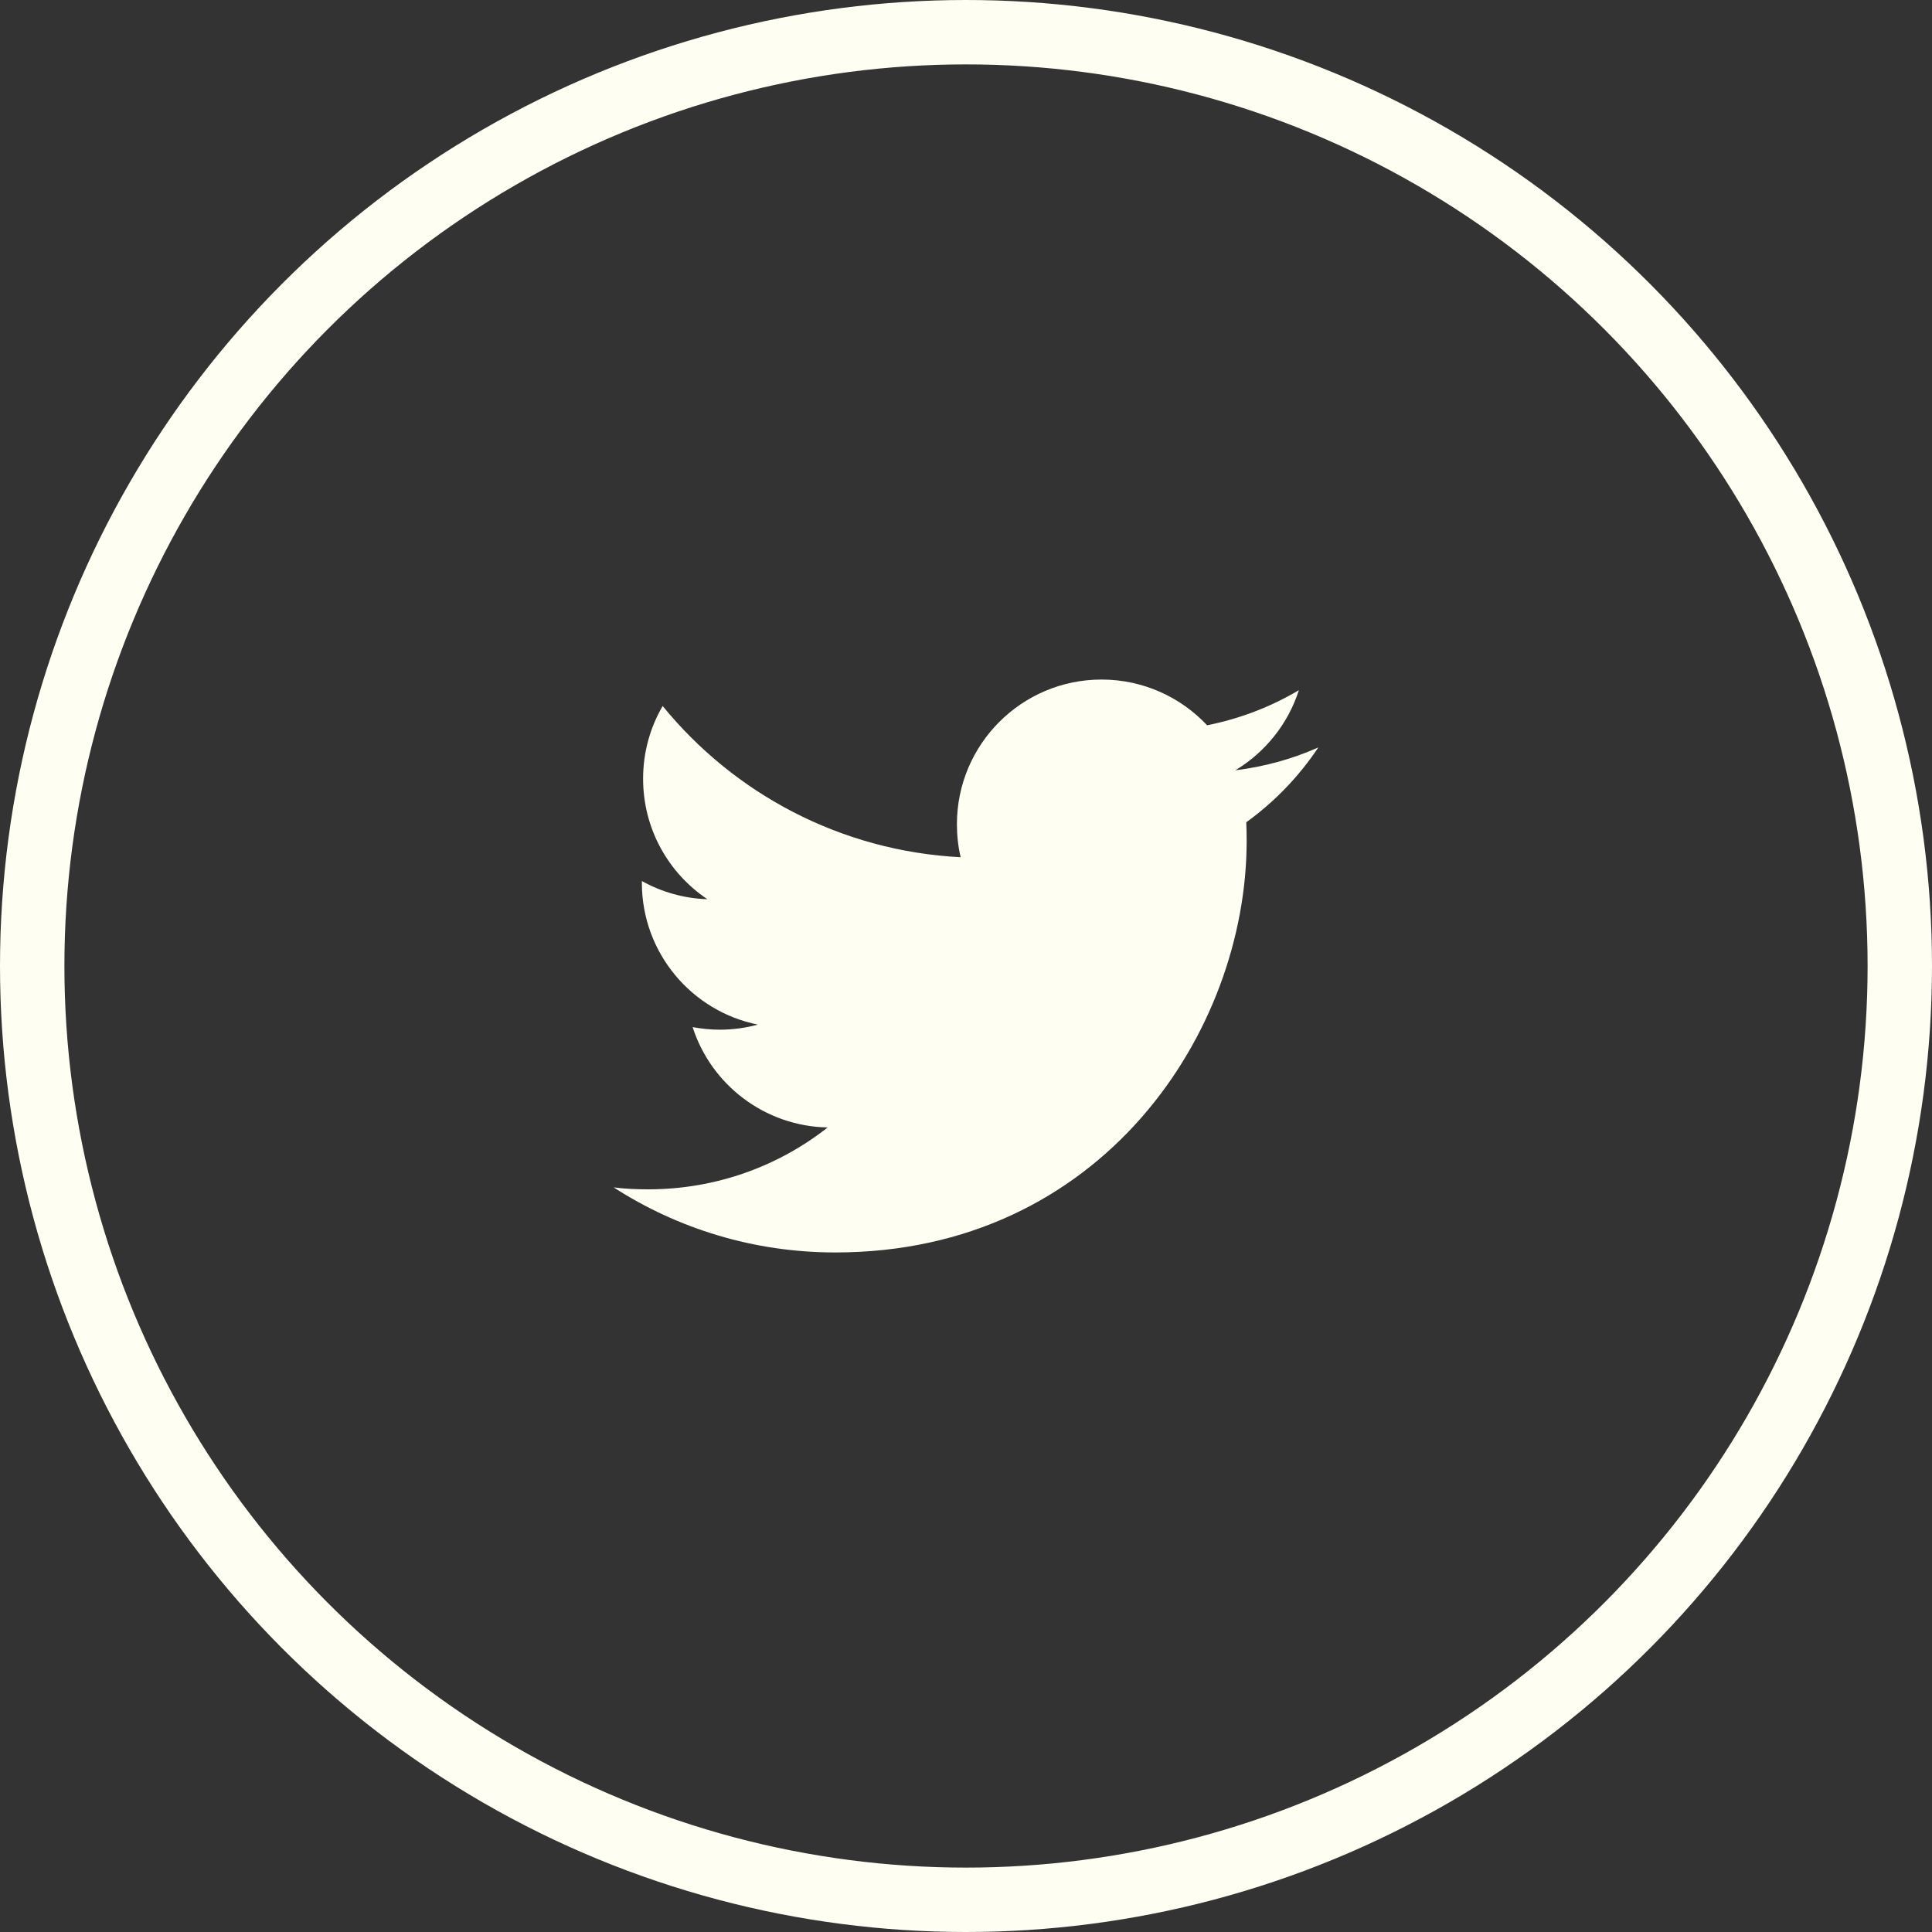
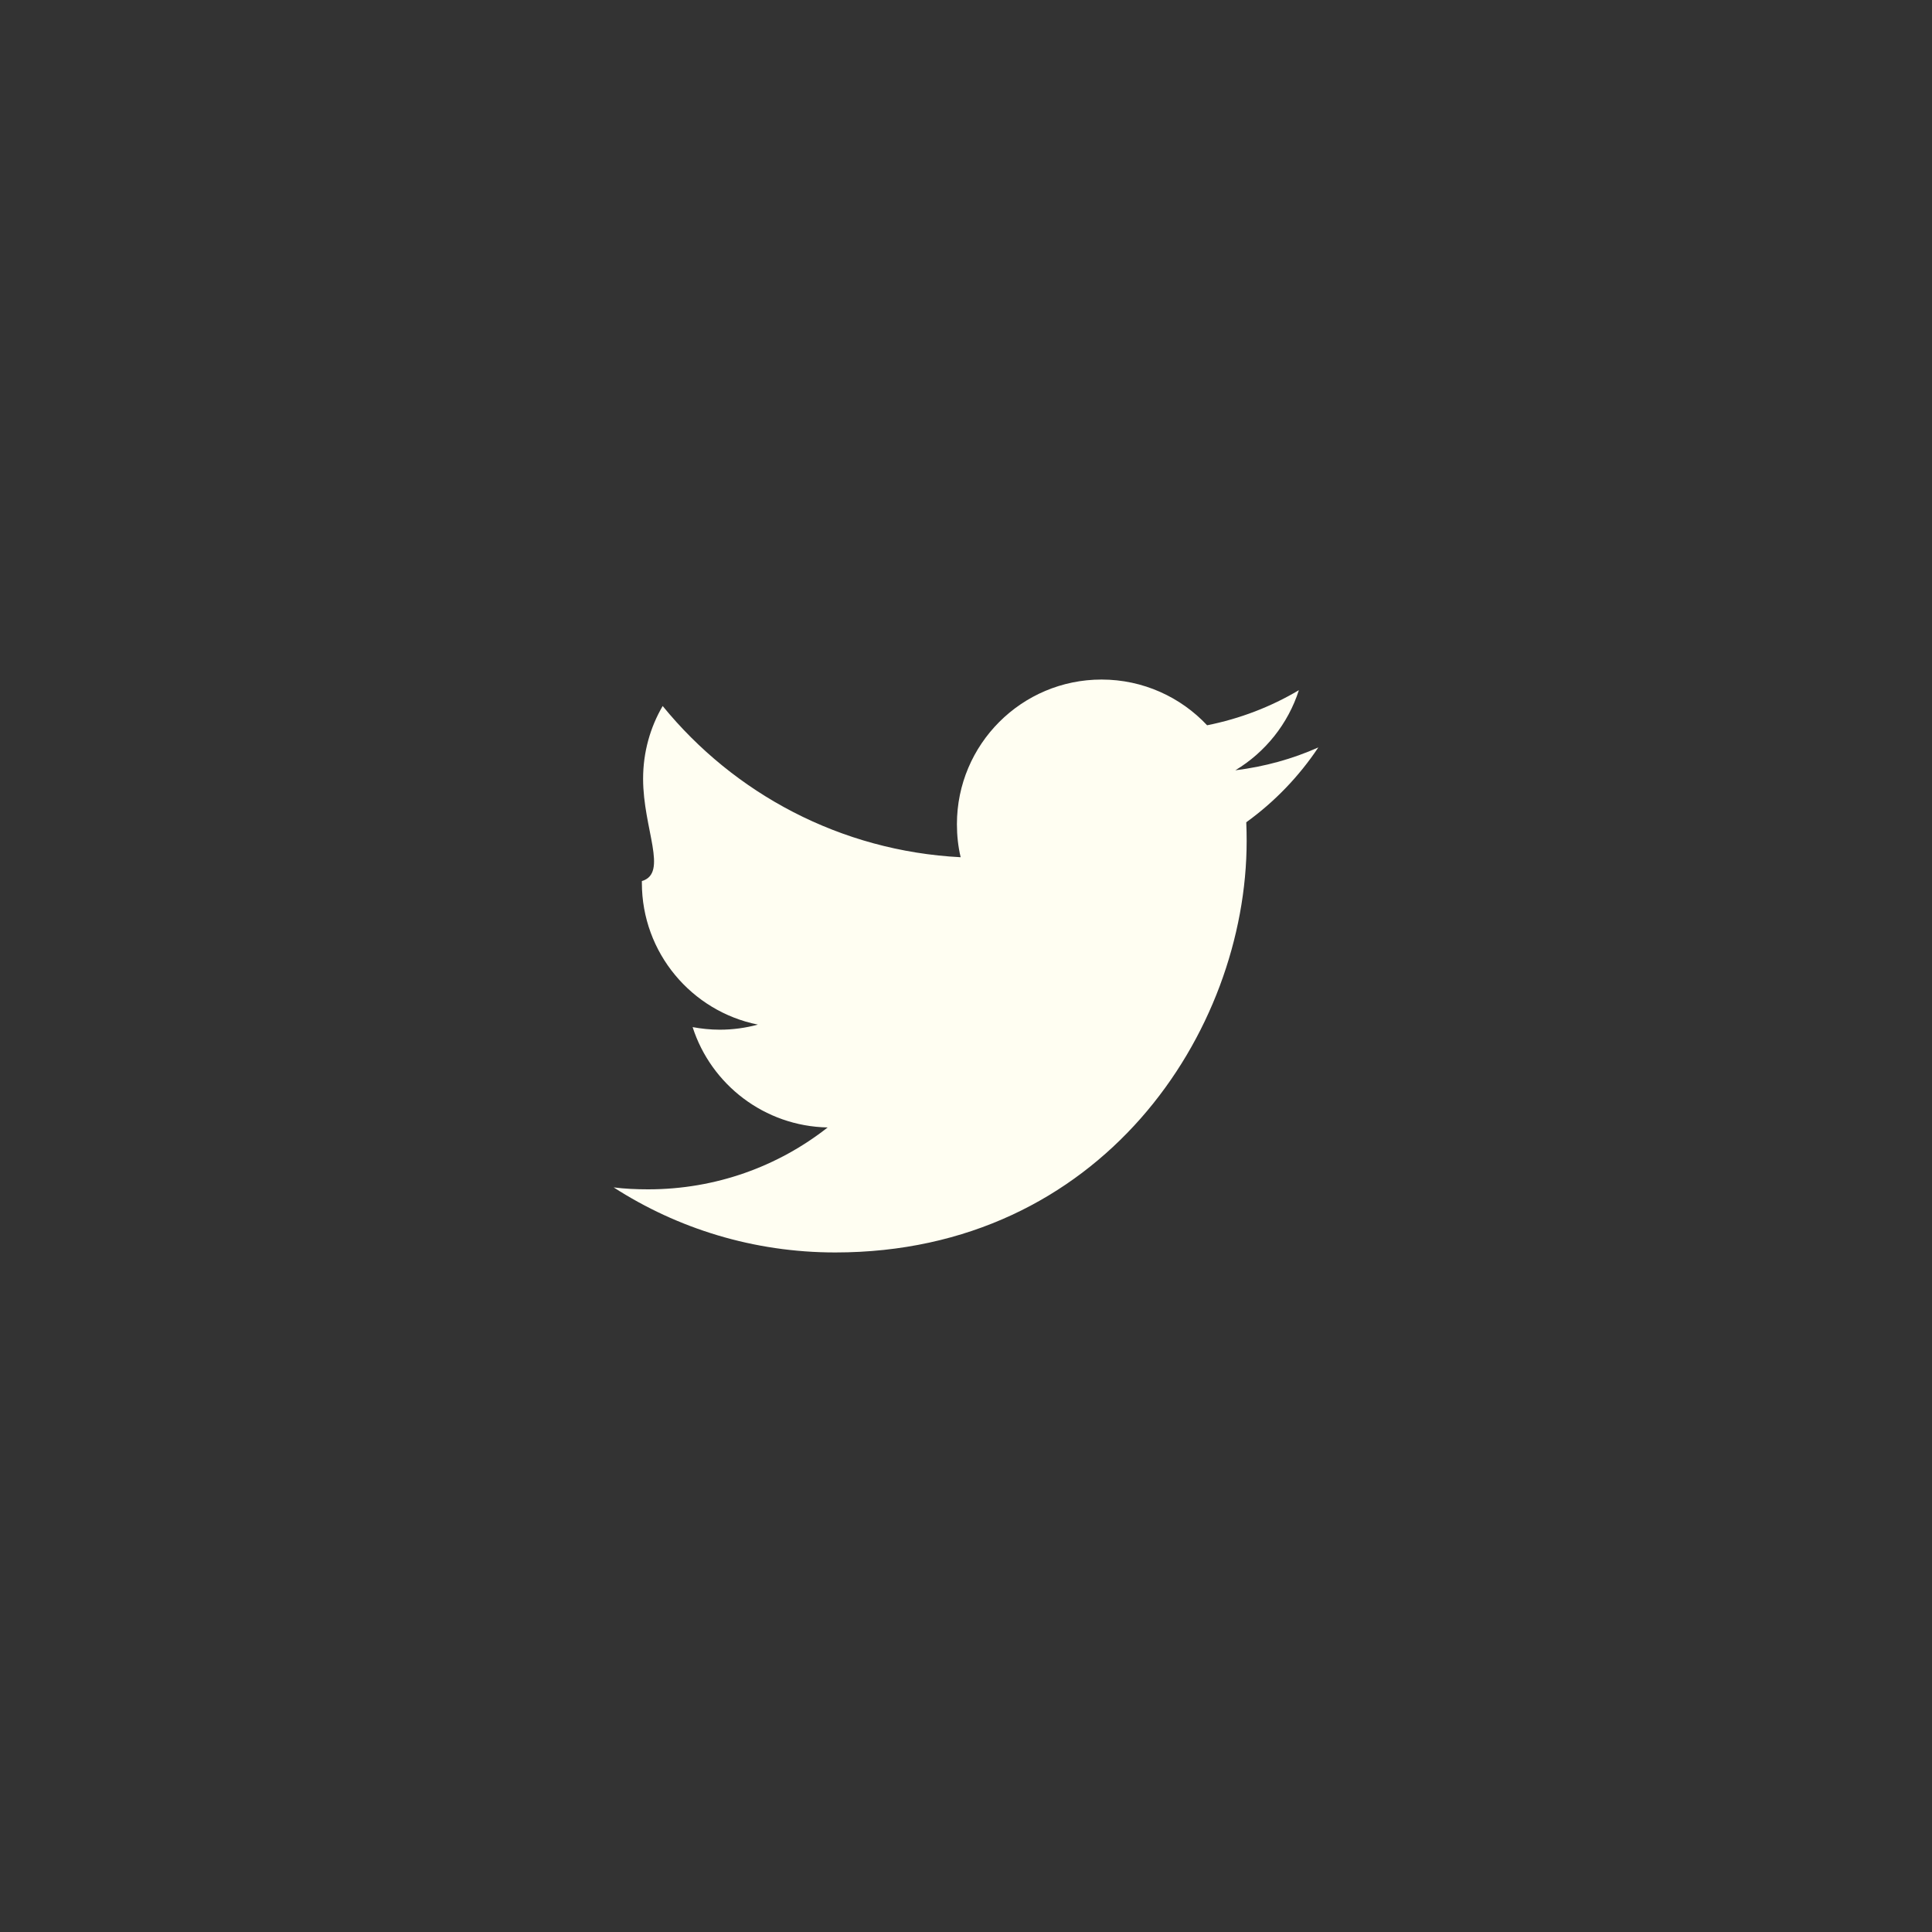
<svg xmlns="http://www.w3.org/2000/svg" width="30px" height="30px" viewBox="0 0 30 30" version="1.1">
  <rect x="0" y="0" width="30" height="30" fill="#333333" stroke="none" />
  <title>Social-Twitter</title>
  <g id="Symbols" stroke="none" stroke-width="1" fill="none" fill-rule="evenodd">
    <g id="Footer" transform="translate(-1029, -25)">
      <g id="Social" transform="translate(989, 25)">
        <g id="Social-Twitter" transform="translate(40, 0)">
-           <circle id="Oval" stroke="#FFFEF2" cx="15" cy="15" r="14.5" />
-           <path d="M19.352,12.768 C19.356,12.865 19.358,12.963 19.358,13.058 C19.358,16.027 17.1,19.448 12.97,19.448 C11.702,19.448 10.521,19.077 9.529,18.438 C9.703,18.46 9.882,18.468 10.064,18.468 C11.116,18.468 12.084,18.111 12.852,17.507 C11.87,17.488 11.041,16.84 10.755,15.949 C10.892,15.974 11.032,15.989 11.177,15.989 C11.381,15.989 11.581,15.961 11.768,15.91 C10.741,15.704 9.967,14.796 9.967,13.709 L9.967,13.681 C10.27,13.849 10.616,13.951 10.984,13.963 C10.381,13.559 9.986,12.873 9.986,12.092 C9.986,11.682 10.096,11.294 10.29,10.963 C11.398,12.322 13.051,13.215 14.917,13.311 C14.878,13.146 14.859,12.975 14.859,12.798 C14.859,11.559 15.864,10.552 17.105,10.552 C17.75,10.552 18.334,10.825 18.744,11.262 C19.255,11.16 19.735,10.975 20.169,10.717 C20.001,11.241 19.646,11.682 19.182,11.961 C19.637,11.905 20.069,11.785 20.471,11.606 C20.171,12.056 19.79,12.452 19.352,12.768 L19.352,12.768 Z" id="Shape" fill="#FFFEF2" />
+           <path d="M19.352,12.768 C19.356,12.865 19.358,12.963 19.358,13.058 C19.358,16.027 17.1,19.448 12.97,19.448 C11.702,19.448 10.521,19.077 9.529,18.438 C9.703,18.46 9.882,18.468 10.064,18.468 C11.116,18.468 12.084,18.111 12.852,17.507 C11.87,17.488 11.041,16.84 10.755,15.949 C10.892,15.974 11.032,15.989 11.177,15.989 C11.381,15.989 11.581,15.961 11.768,15.91 C10.741,15.704 9.967,14.796 9.967,13.709 L9.967,13.681 C10.381,13.559 9.986,12.873 9.986,12.092 C9.986,11.682 10.096,11.294 10.29,10.963 C11.398,12.322 13.051,13.215 14.917,13.311 C14.878,13.146 14.859,12.975 14.859,12.798 C14.859,11.559 15.864,10.552 17.105,10.552 C17.75,10.552 18.334,10.825 18.744,11.262 C19.255,11.16 19.735,10.975 20.169,10.717 C20.001,11.241 19.646,11.682 19.182,11.961 C19.637,11.905 20.069,11.785 20.471,11.606 C20.171,12.056 19.79,12.452 19.352,12.768 L19.352,12.768 Z" id="Shape" fill="#FFFEF2" />
        </g>
      </g>
    </g>
  </g>
</svg>